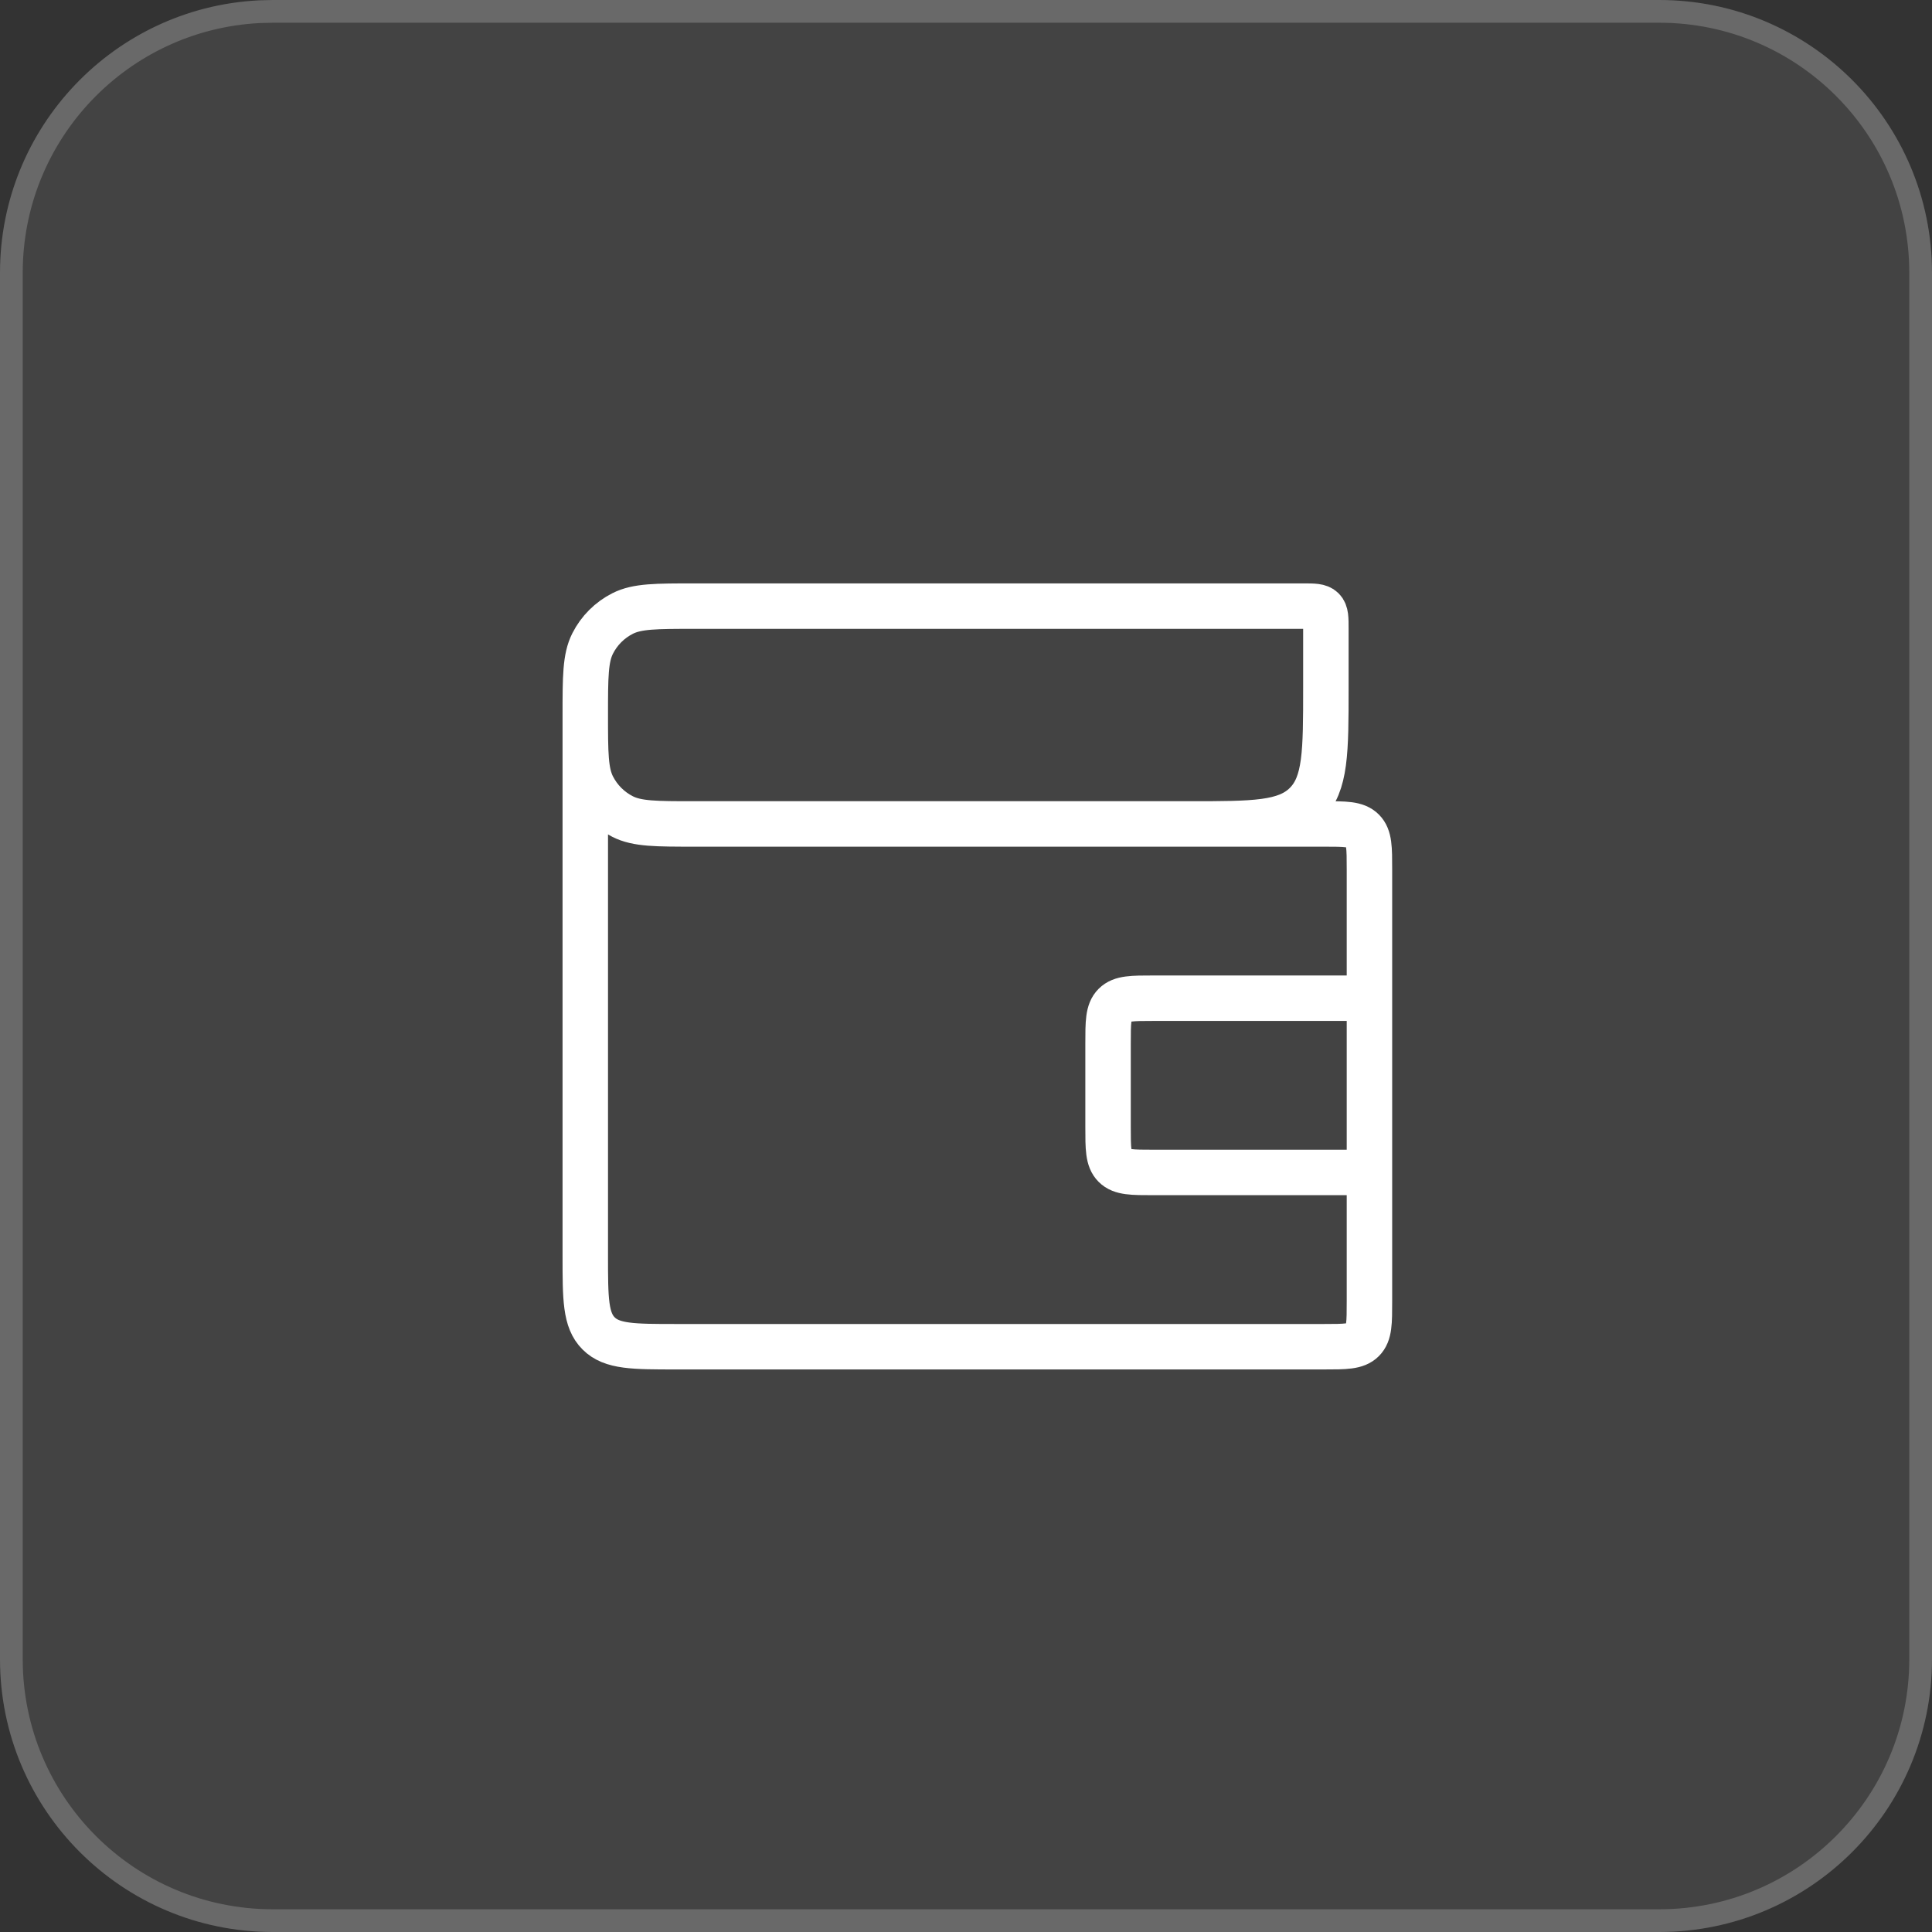
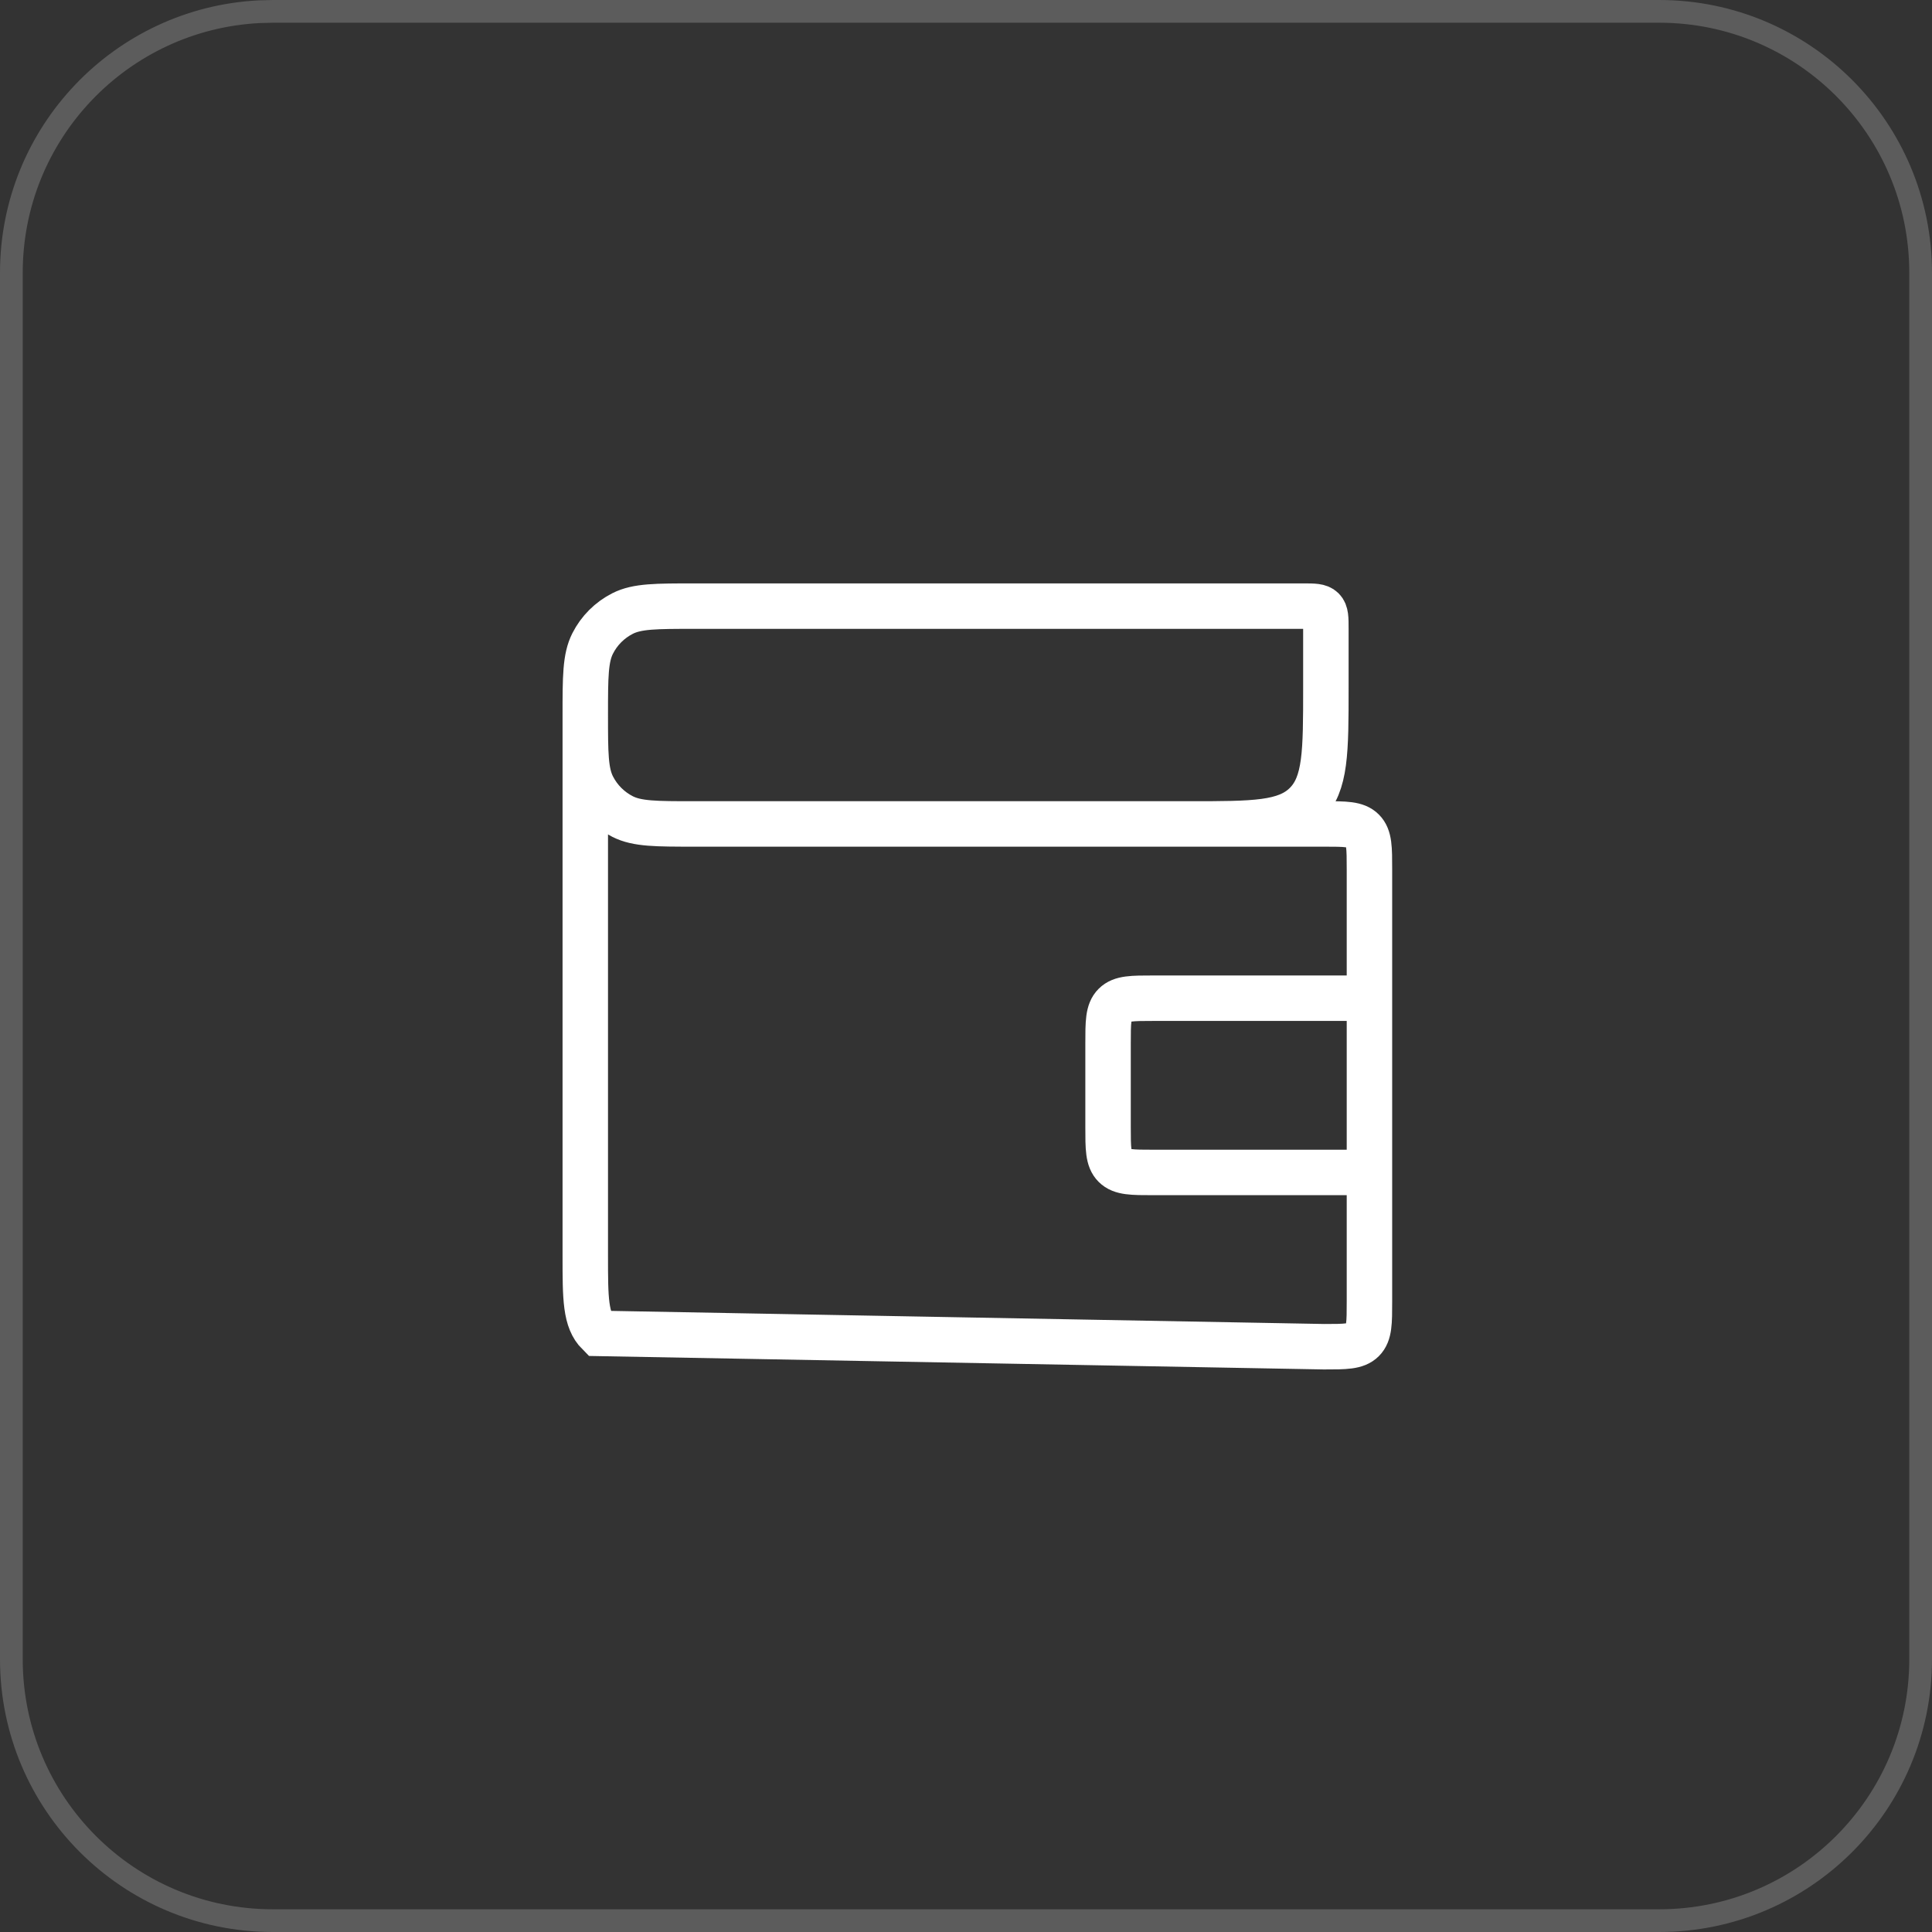
<svg xmlns="http://www.w3.org/2000/svg" width="85" height="85" viewBox="0 0 85 85" fill="none">
  <rect x="0" y="0" width="85" height="85" fill="#333333" stroke="none" />
-   <path d="M0 12C0 5.373 5.373 0 12 0H73C79.627 0 85 5.373 85 12V73C85 79.627 79.627 85 73 85H12C5.373 85 0 79.627 0 73V12Z" fill="#D9D9D9" fill-opacity="0.1" />
  <path d="M12 0.5H73C79.351 0.5 84.5 5.649 84.5 12V73C84.5 79.351 79.351 84.5 73 84.5H12C5.649 84.5 0.5 79.351 0.5 73V12C0.5 5.847 5.332 0.823 11.408 0.515L12 0.5Z" stroke="white" stroke-opacity="0.2" />
-   <path d="M25.75 31.458V31.458C25.75 29.786 25.75 28.95 26.074 28.311C26.362 27.741 26.825 27.279 27.394 26.991C28.033 26.667 28.869 26.667 30.542 26.667L57.333 26.667C57.805 26.667 58.04 26.667 58.187 26.813C58.333 26.96 58.333 27.195 58.333 27.667V30.25C58.333 33.078 58.333 34.493 57.455 35.371C56.576 36.25 55.162 36.25 52.333 36.25H48.75M25.75 31.458V31.458C25.75 33.131 25.75 33.967 26.074 34.606C26.362 35.175 26.825 35.638 27.394 35.926C28.033 36.25 28.869 36.25 30.542 36.25H58.25C59.193 36.25 59.664 36.25 59.957 36.543C60.25 36.836 60.25 37.307 60.25 38.25L60.25 43.917M25.75 31.458L25.75 55.25C25.75 57.136 25.75 58.078 26.336 58.664C26.922 59.25 27.864 59.25 29.75 59.25L58.25 59.25C59.193 59.25 59.664 59.25 59.957 58.957C60.25 58.664 60.25 58.193 60.25 57.25L60.25 51.583M60.25 51.583H50.75C49.807 51.583 49.336 51.583 49.043 51.29C48.75 50.998 48.75 50.526 48.75 49.583V45.917C48.75 44.974 48.75 44.502 49.043 44.21C49.336 43.917 49.807 43.917 50.75 43.917H60.25M60.25 51.583L60.25 43.917" stroke="white" stroke-width="2" />
+   <path d="M25.75 31.458V31.458C25.75 29.786 25.75 28.95 26.074 28.311C26.362 27.741 26.825 27.279 27.394 26.991C28.033 26.667 28.869 26.667 30.542 26.667L57.333 26.667C57.805 26.667 58.04 26.667 58.187 26.813C58.333 26.96 58.333 27.195 58.333 27.667V30.25C58.333 33.078 58.333 34.493 57.455 35.371C56.576 36.25 55.162 36.25 52.333 36.25H48.75M25.75 31.458V31.458C25.75 33.131 25.75 33.967 26.074 34.606C26.362 35.175 26.825 35.638 27.394 35.926C28.033 36.25 28.869 36.25 30.542 36.25H58.25C59.193 36.25 59.664 36.25 59.957 36.543C60.25 36.836 60.25 37.307 60.25 38.25L60.25 43.917M25.75 31.458L25.75 55.25C25.75 57.136 25.75 58.078 26.336 58.664L58.25 59.25C59.193 59.25 59.664 59.25 59.957 58.957C60.25 58.664 60.25 58.193 60.25 57.25L60.25 51.583M60.25 51.583H50.75C49.807 51.583 49.336 51.583 49.043 51.29C48.75 50.998 48.75 50.526 48.75 49.583V45.917C48.75 44.974 48.75 44.502 49.043 44.21C49.336 43.917 49.807 43.917 50.75 43.917H60.25M60.25 51.583L60.25 43.917" stroke="white" stroke-width="2" />
</svg>